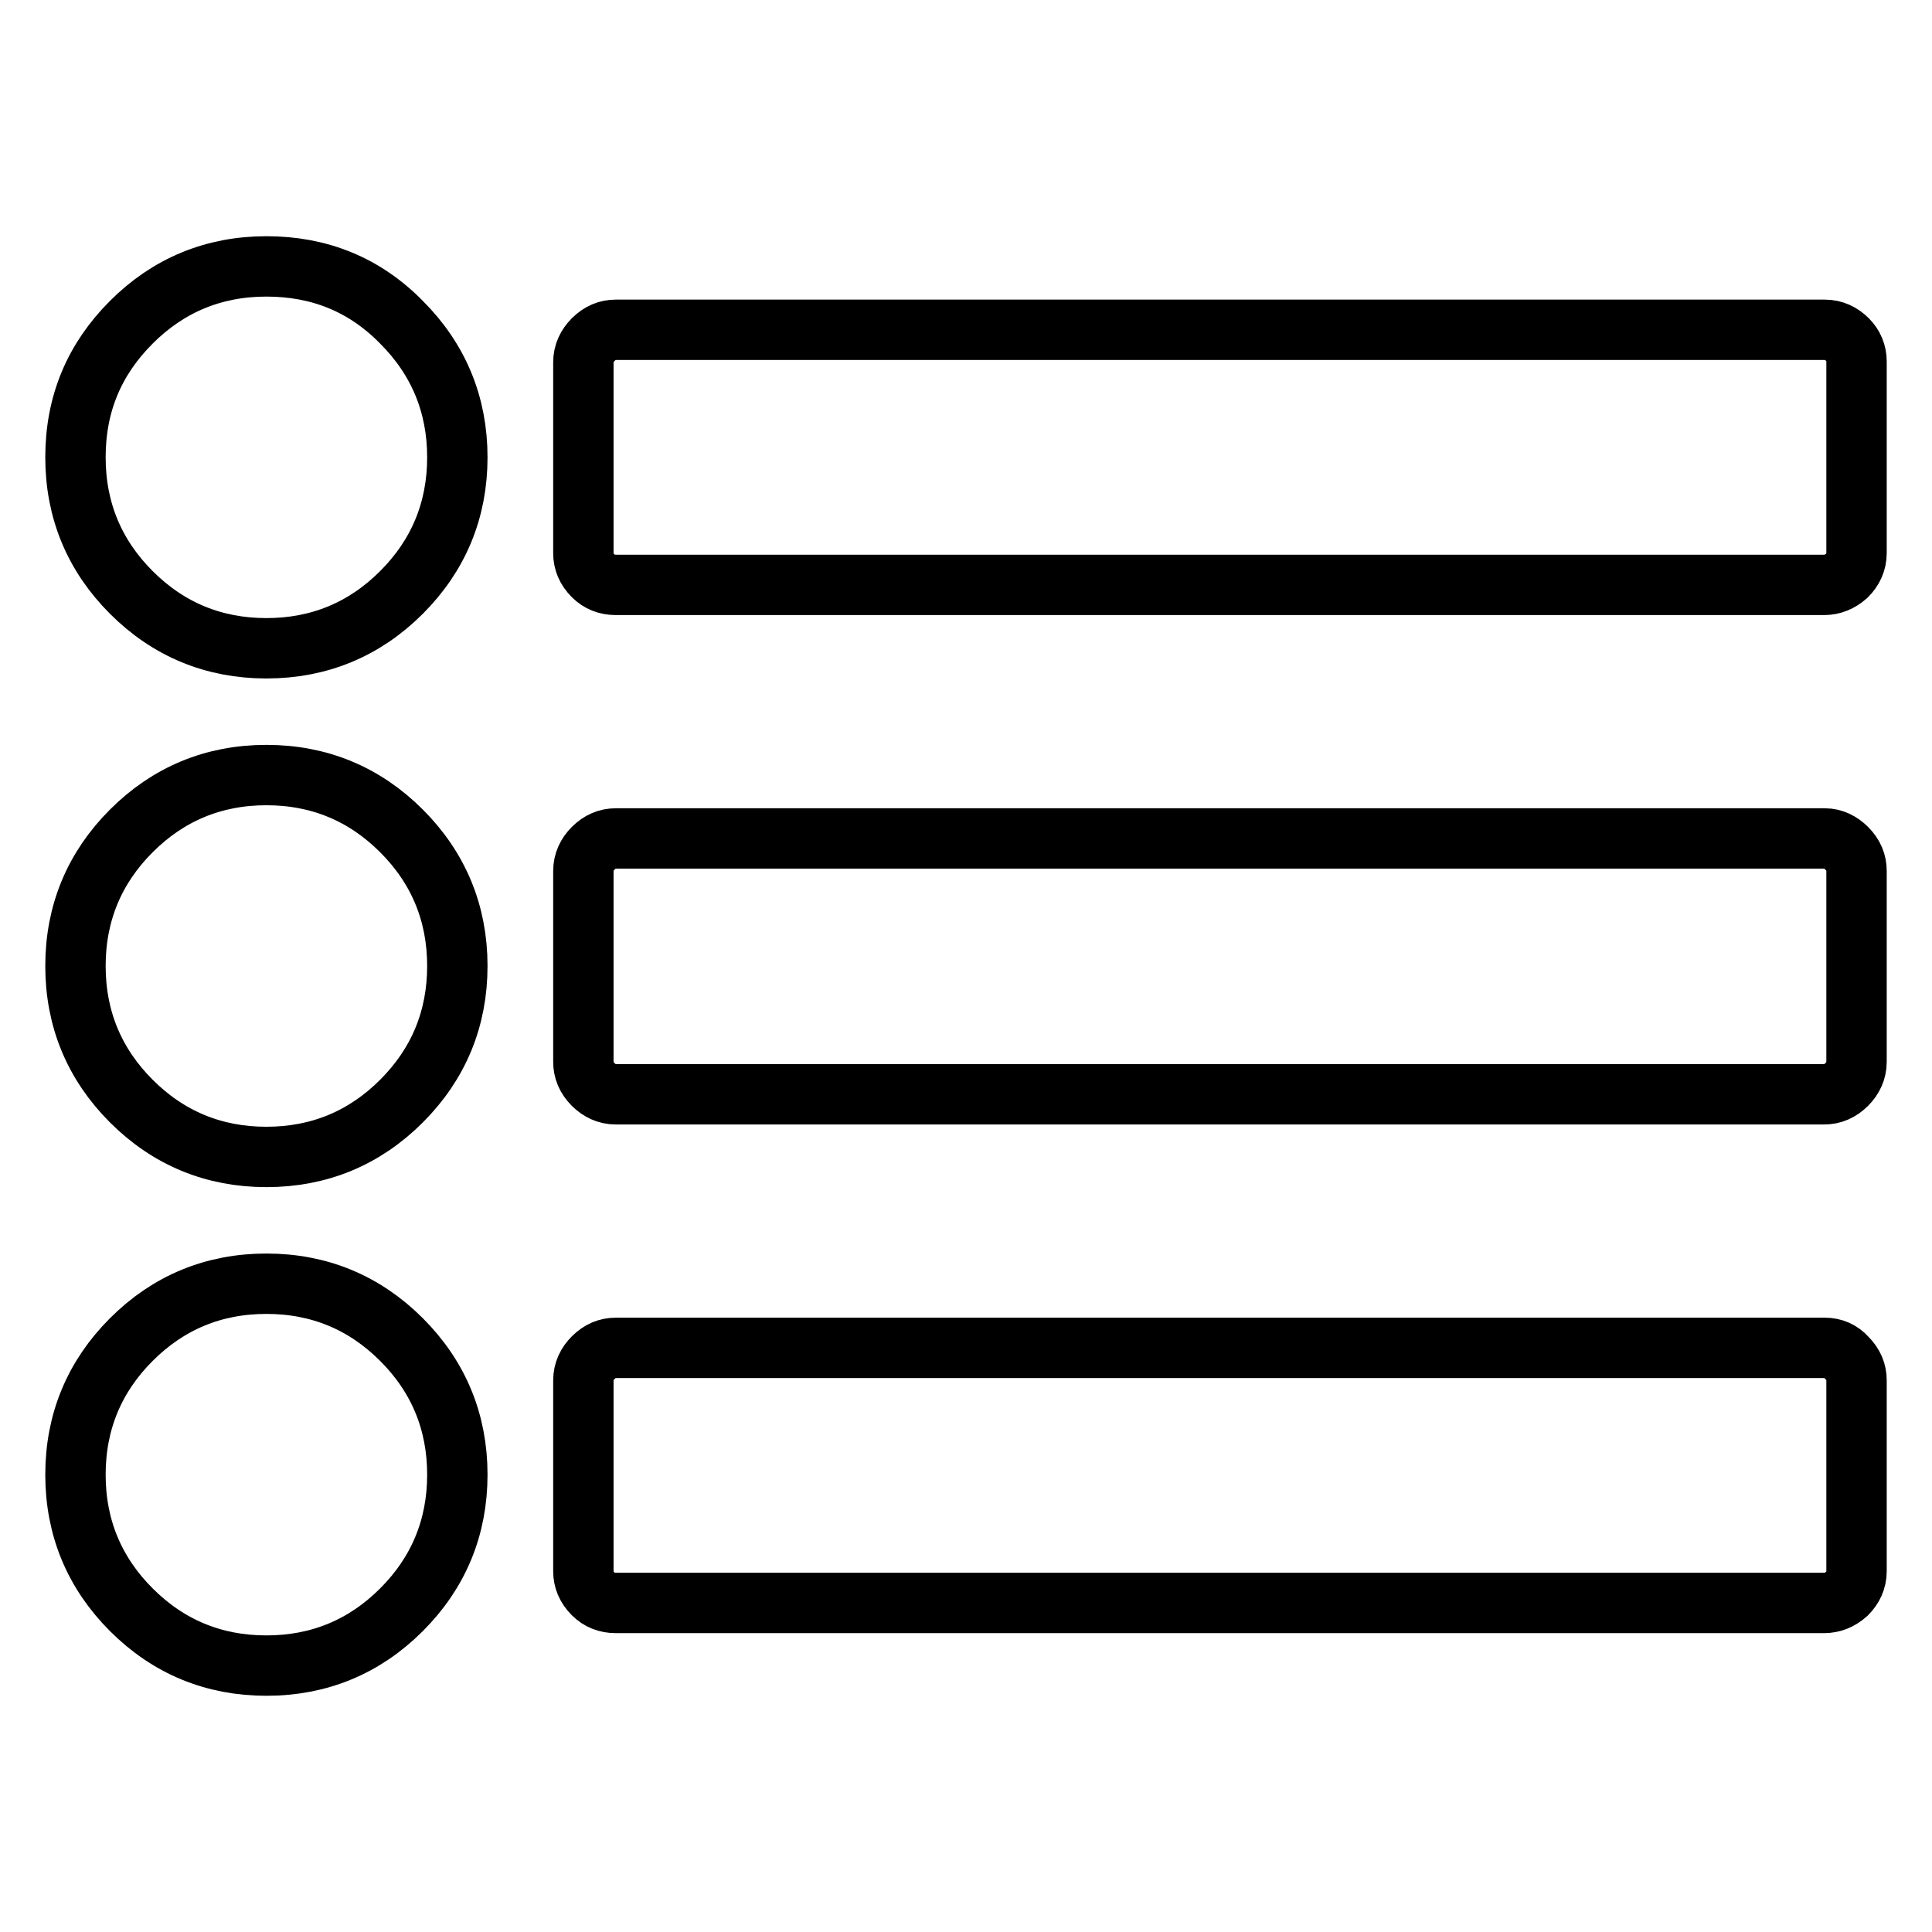
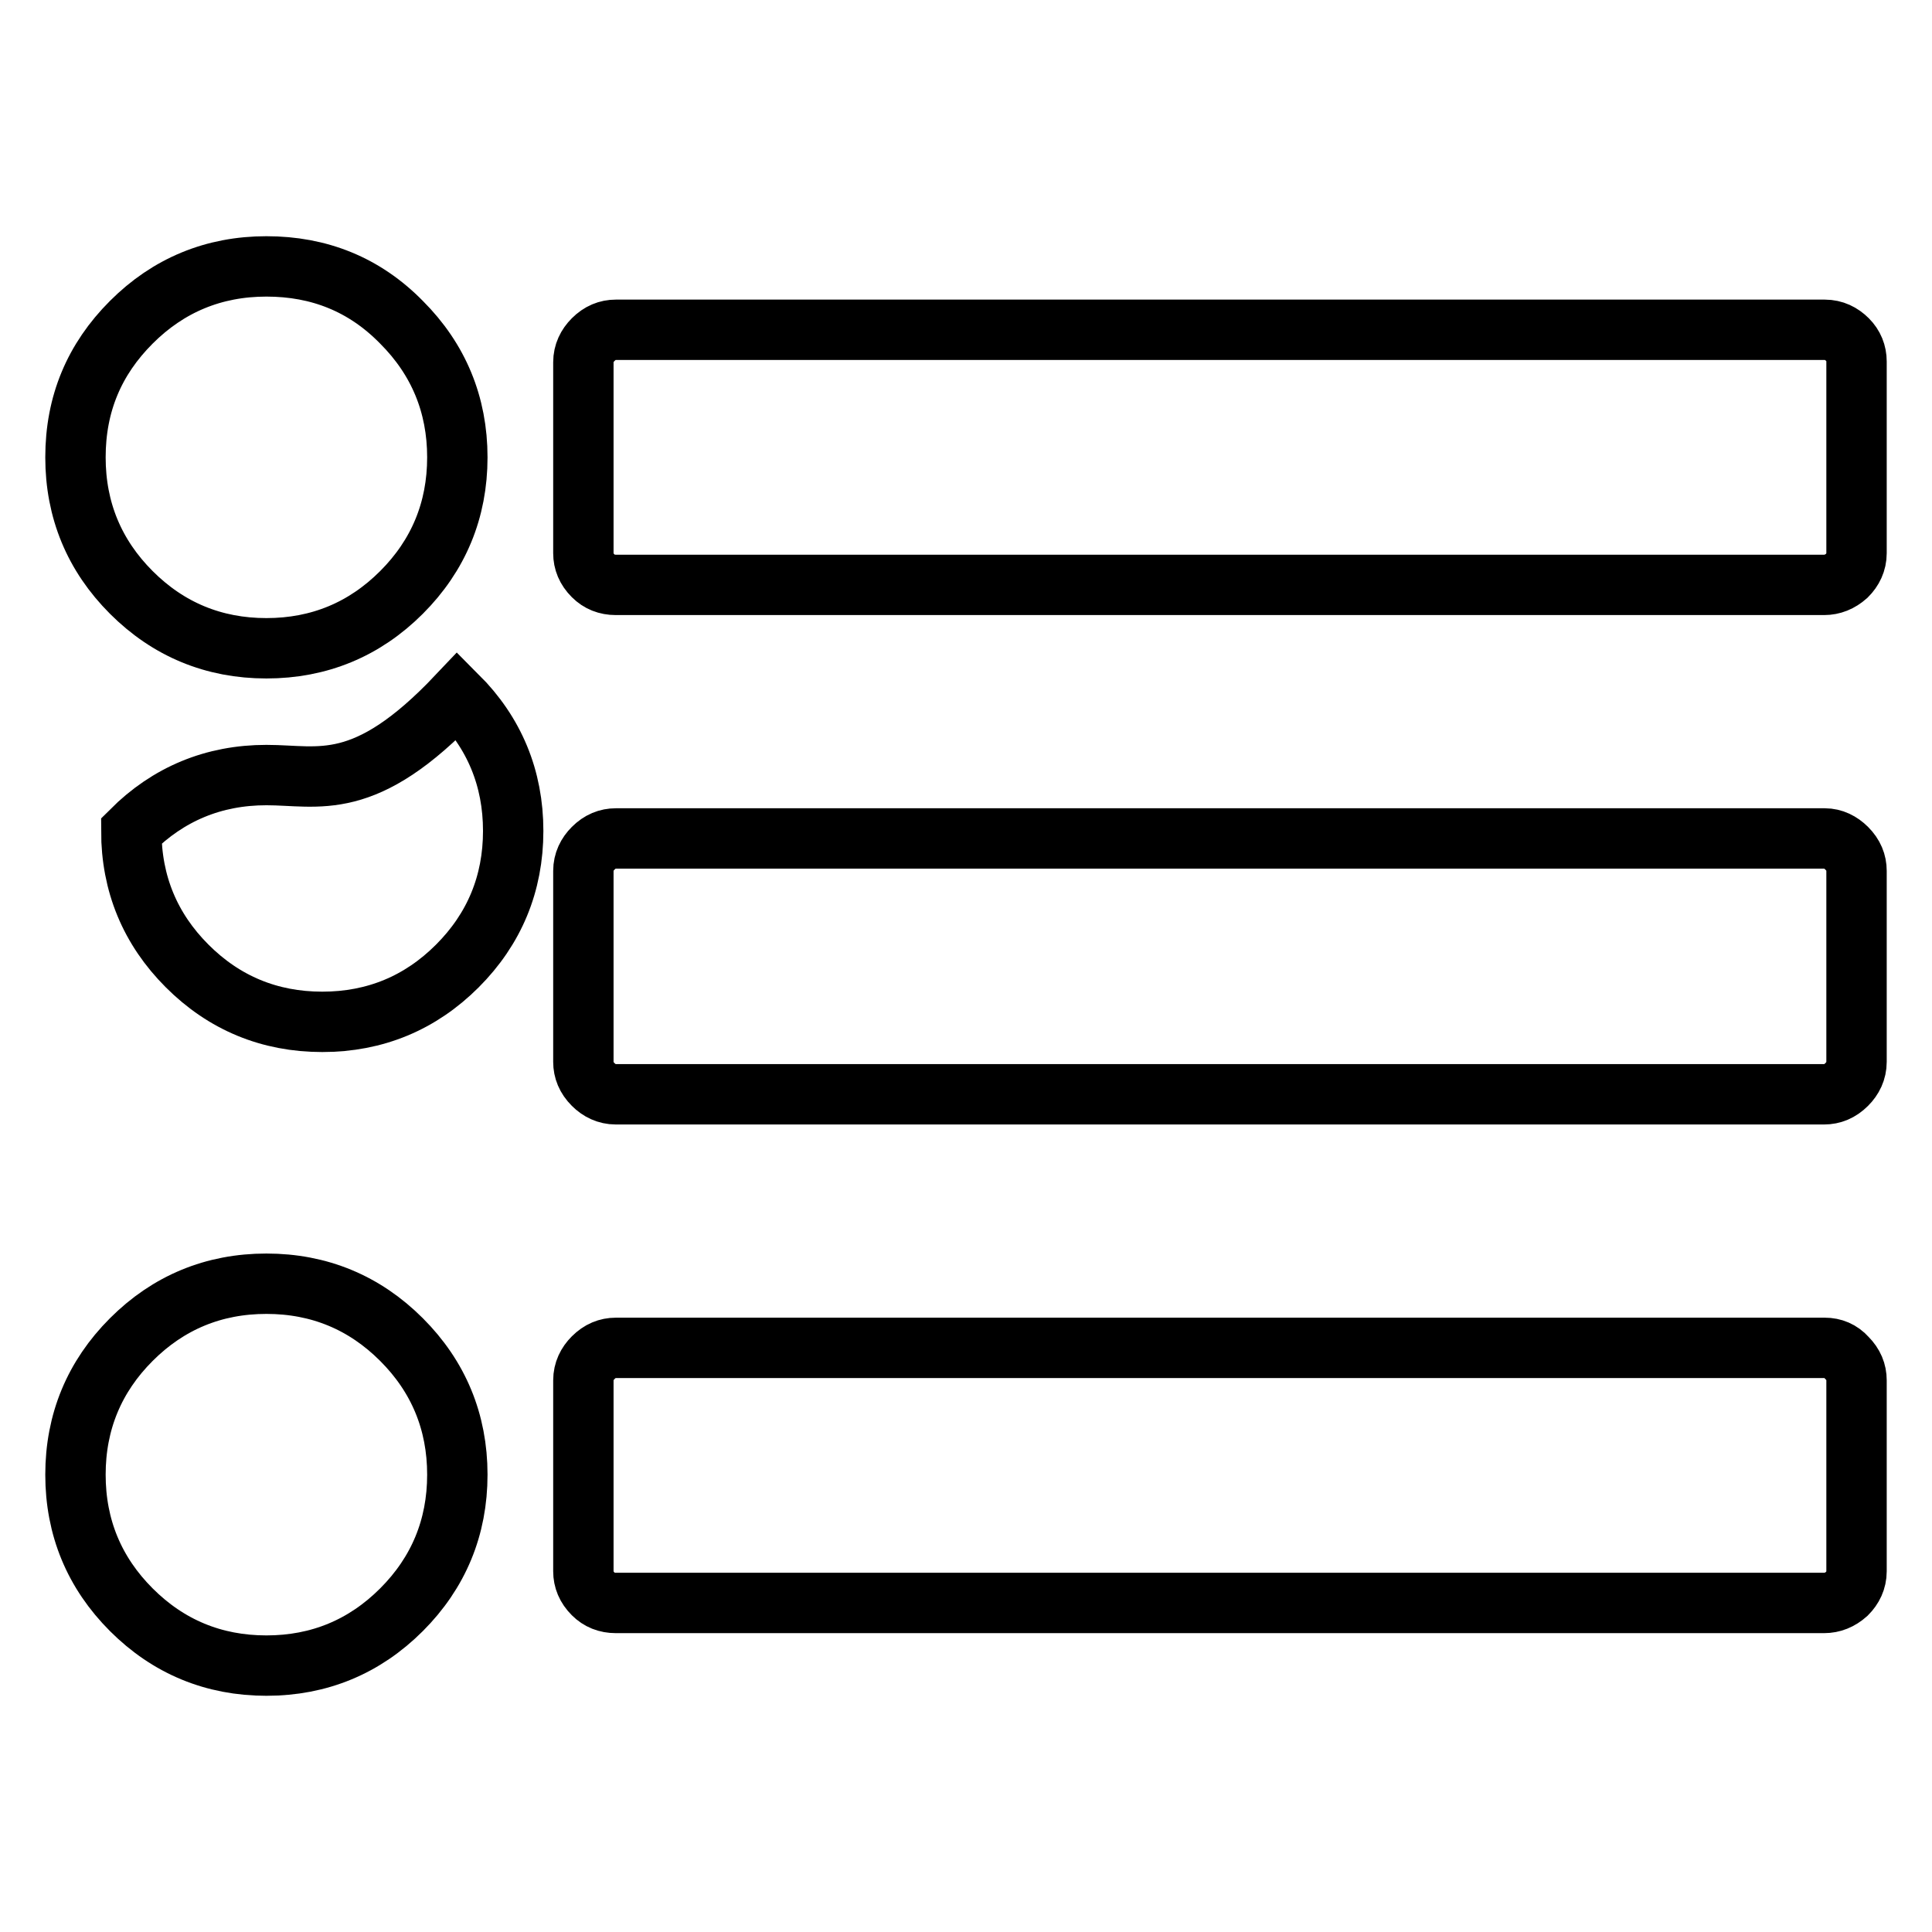
<svg xmlns="http://www.w3.org/2000/svg" version="1.1" x="0px" y="0px" viewBox="0 0 256 256" enable-background="new 0 0 256 256" xml:space="preserve">
  <g>
-     <path stroke-width="8" fill-opacity="0" stroke="#000000" d="M35.3,102.7c-7,0-13,2.5-17.9,7.4C12.5,115,10,121,10,128c0,7,2.5,13,7.4,17.9c4.9,4.9,10.9,7.4,17.9,7.4 s13-2.5,17.9-7.4c4.9-4.9,7.4-10.9,7.4-17.9c0-7-2.5-13-7.4-17.9C48.3,105.2,42.3,102.7,35.3,102.7z M35.3,35.3 c-7,0-13,2.5-17.9,7.4C12.5,47.6,10,53.5,10,60.6c0,7,2.5,13,7.4,17.9c4.9,4.9,10.9,7.4,17.9,7.4s13-2.5,17.9-7.4 c4.9-4.9,7.4-10.9,7.4-17.9c0-7-2.5-13-7.4-17.9C48.3,37.7,42.3,35.3,35.3,35.3z M35.3,170.1c-7,0-13,2.5-17.9,7.4 S10,188.4,10,195.4c0,7,2.5,13,7.4,17.9c4.9,4.9,10.9,7.4,17.9,7.4s13-2.5,17.9-7.4c4.9-4.9,7.4-10.9,7.4-17.9c0-7-2.5-13-7.4-17.9 C48.3,172.6,42.3,170.1,35.3,170.1z M244.8,45c-0.8-0.8-1.8-1.3-3-1.3H81.6c-1.1,0-2.1,0.4-3,1.3c-0.8,0.8-1.3,1.8-1.3,3v25.3 c0,1.1,0.4,2.1,1.3,3c0.8,0.8,1.8,1.2,3,1.2h160.1c1.1,0,2.1-0.4,3-1.2c0.8-0.8,1.3-1.8,1.3-3V47.9C246,46.8,245.6,45.8,244.8,45z  M241.8,111.1H81.6c-1.1,0-2.1,0.4-3,1.3c-0.8,0.8-1.3,1.8-1.3,3v25.3c0,1.1,0.4,2.1,1.3,3c0.8,0.8,1.8,1.3,3,1.3h160.1 c1.1,0,2.1-0.4,3-1.3c0.8-0.8,1.3-1.8,1.3-3v-25.3c0-1.1-0.4-2.1-1.3-3C243.9,111.6,242.9,111.1,241.8,111.1z M241.8,178.6H81.6 c-1.1,0-2.1,0.4-3,1.3c-0.8,0.8-1.3,1.8-1.3,3v25.3c0,1.1,0.4,2.1,1.3,3c0.8,0.8,1.8,1.2,3,1.2h160.1c1.1,0,2.1-0.4,3-1.2 c0.8-0.8,1.3-1.8,1.3-3v-25.3c0-1.1-0.4-2.1-1.3-3C243.9,179,242.9,178.6,241.8,178.6z" />
+     <path stroke-width="8" fill-opacity="0" stroke="#000000" d="M35.3,102.7c-7,0-13,2.5-17.9,7.4c0,7,2.5,13,7.4,17.9c4.9,4.9,10.9,7.4,17.9,7.4 s13-2.5,17.9-7.4c4.9-4.9,7.4-10.9,7.4-17.9c0-7-2.5-13-7.4-17.9C48.3,105.2,42.3,102.7,35.3,102.7z M35.3,35.3 c-7,0-13,2.5-17.9,7.4C12.5,47.6,10,53.5,10,60.6c0,7,2.5,13,7.4,17.9c4.9,4.9,10.9,7.4,17.9,7.4s13-2.5,17.9-7.4 c4.9-4.9,7.4-10.9,7.4-17.9c0-7-2.5-13-7.4-17.9C48.3,37.7,42.3,35.3,35.3,35.3z M35.3,170.1c-7,0-13,2.5-17.9,7.4 S10,188.4,10,195.4c0,7,2.5,13,7.4,17.9c4.9,4.9,10.9,7.4,17.9,7.4s13-2.5,17.9-7.4c4.9-4.9,7.4-10.9,7.4-17.9c0-7-2.5-13-7.4-17.9 C48.3,172.6,42.3,170.1,35.3,170.1z M244.8,45c-0.8-0.8-1.8-1.3-3-1.3H81.6c-1.1,0-2.1,0.4-3,1.3c-0.8,0.8-1.3,1.8-1.3,3v25.3 c0,1.1,0.4,2.1,1.3,3c0.8,0.8,1.8,1.2,3,1.2h160.1c1.1,0,2.1-0.4,3-1.2c0.8-0.8,1.3-1.8,1.3-3V47.9C246,46.8,245.6,45.8,244.8,45z  M241.8,111.1H81.6c-1.1,0-2.1,0.4-3,1.3c-0.8,0.8-1.3,1.8-1.3,3v25.3c0,1.1,0.4,2.1,1.3,3c0.8,0.8,1.8,1.3,3,1.3h160.1 c1.1,0,2.1-0.4,3-1.3c0.8-0.8,1.3-1.8,1.3-3v-25.3c0-1.1-0.4-2.1-1.3-3C243.9,111.6,242.9,111.1,241.8,111.1z M241.8,178.6H81.6 c-1.1,0-2.1,0.4-3,1.3c-0.8,0.8-1.3,1.8-1.3,3v25.3c0,1.1,0.4,2.1,1.3,3c0.8,0.8,1.8,1.2,3,1.2h160.1c1.1,0,2.1-0.4,3-1.2 c0.8-0.8,1.3-1.8,1.3-3v-25.3c0-1.1-0.4-2.1-1.3-3C243.9,179,242.9,178.6,241.8,178.6z" />
  </g>
</svg>